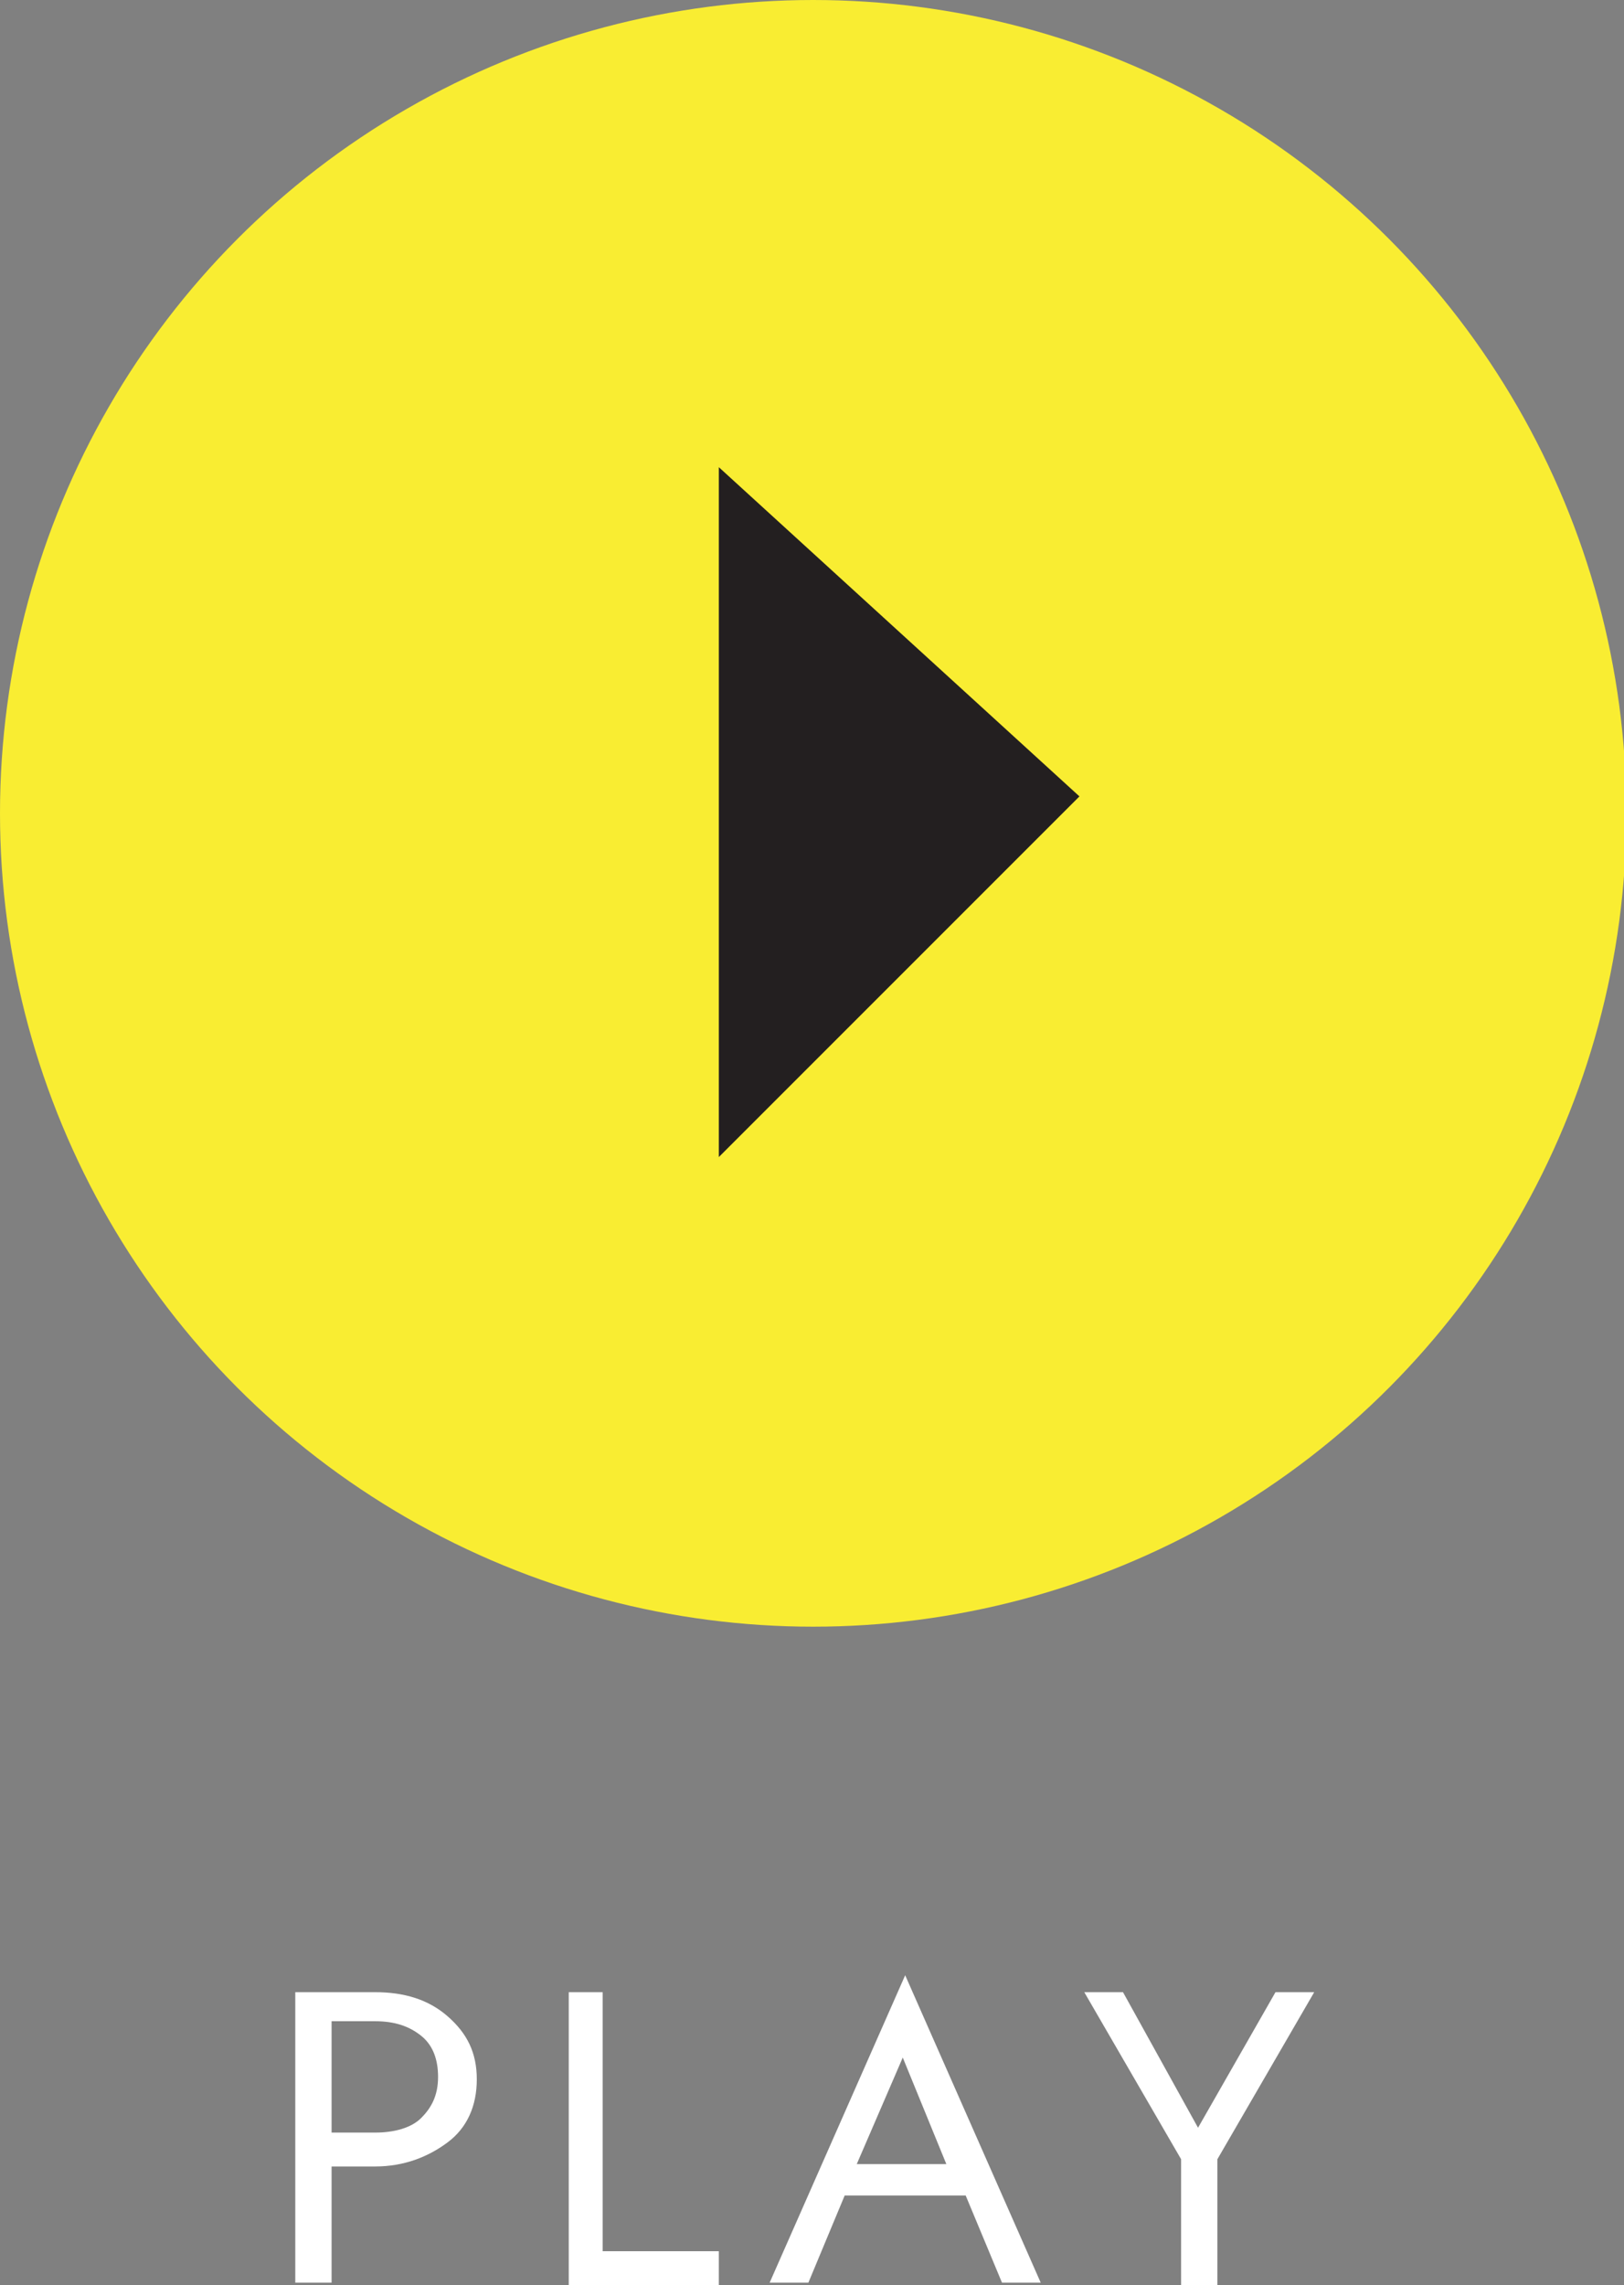
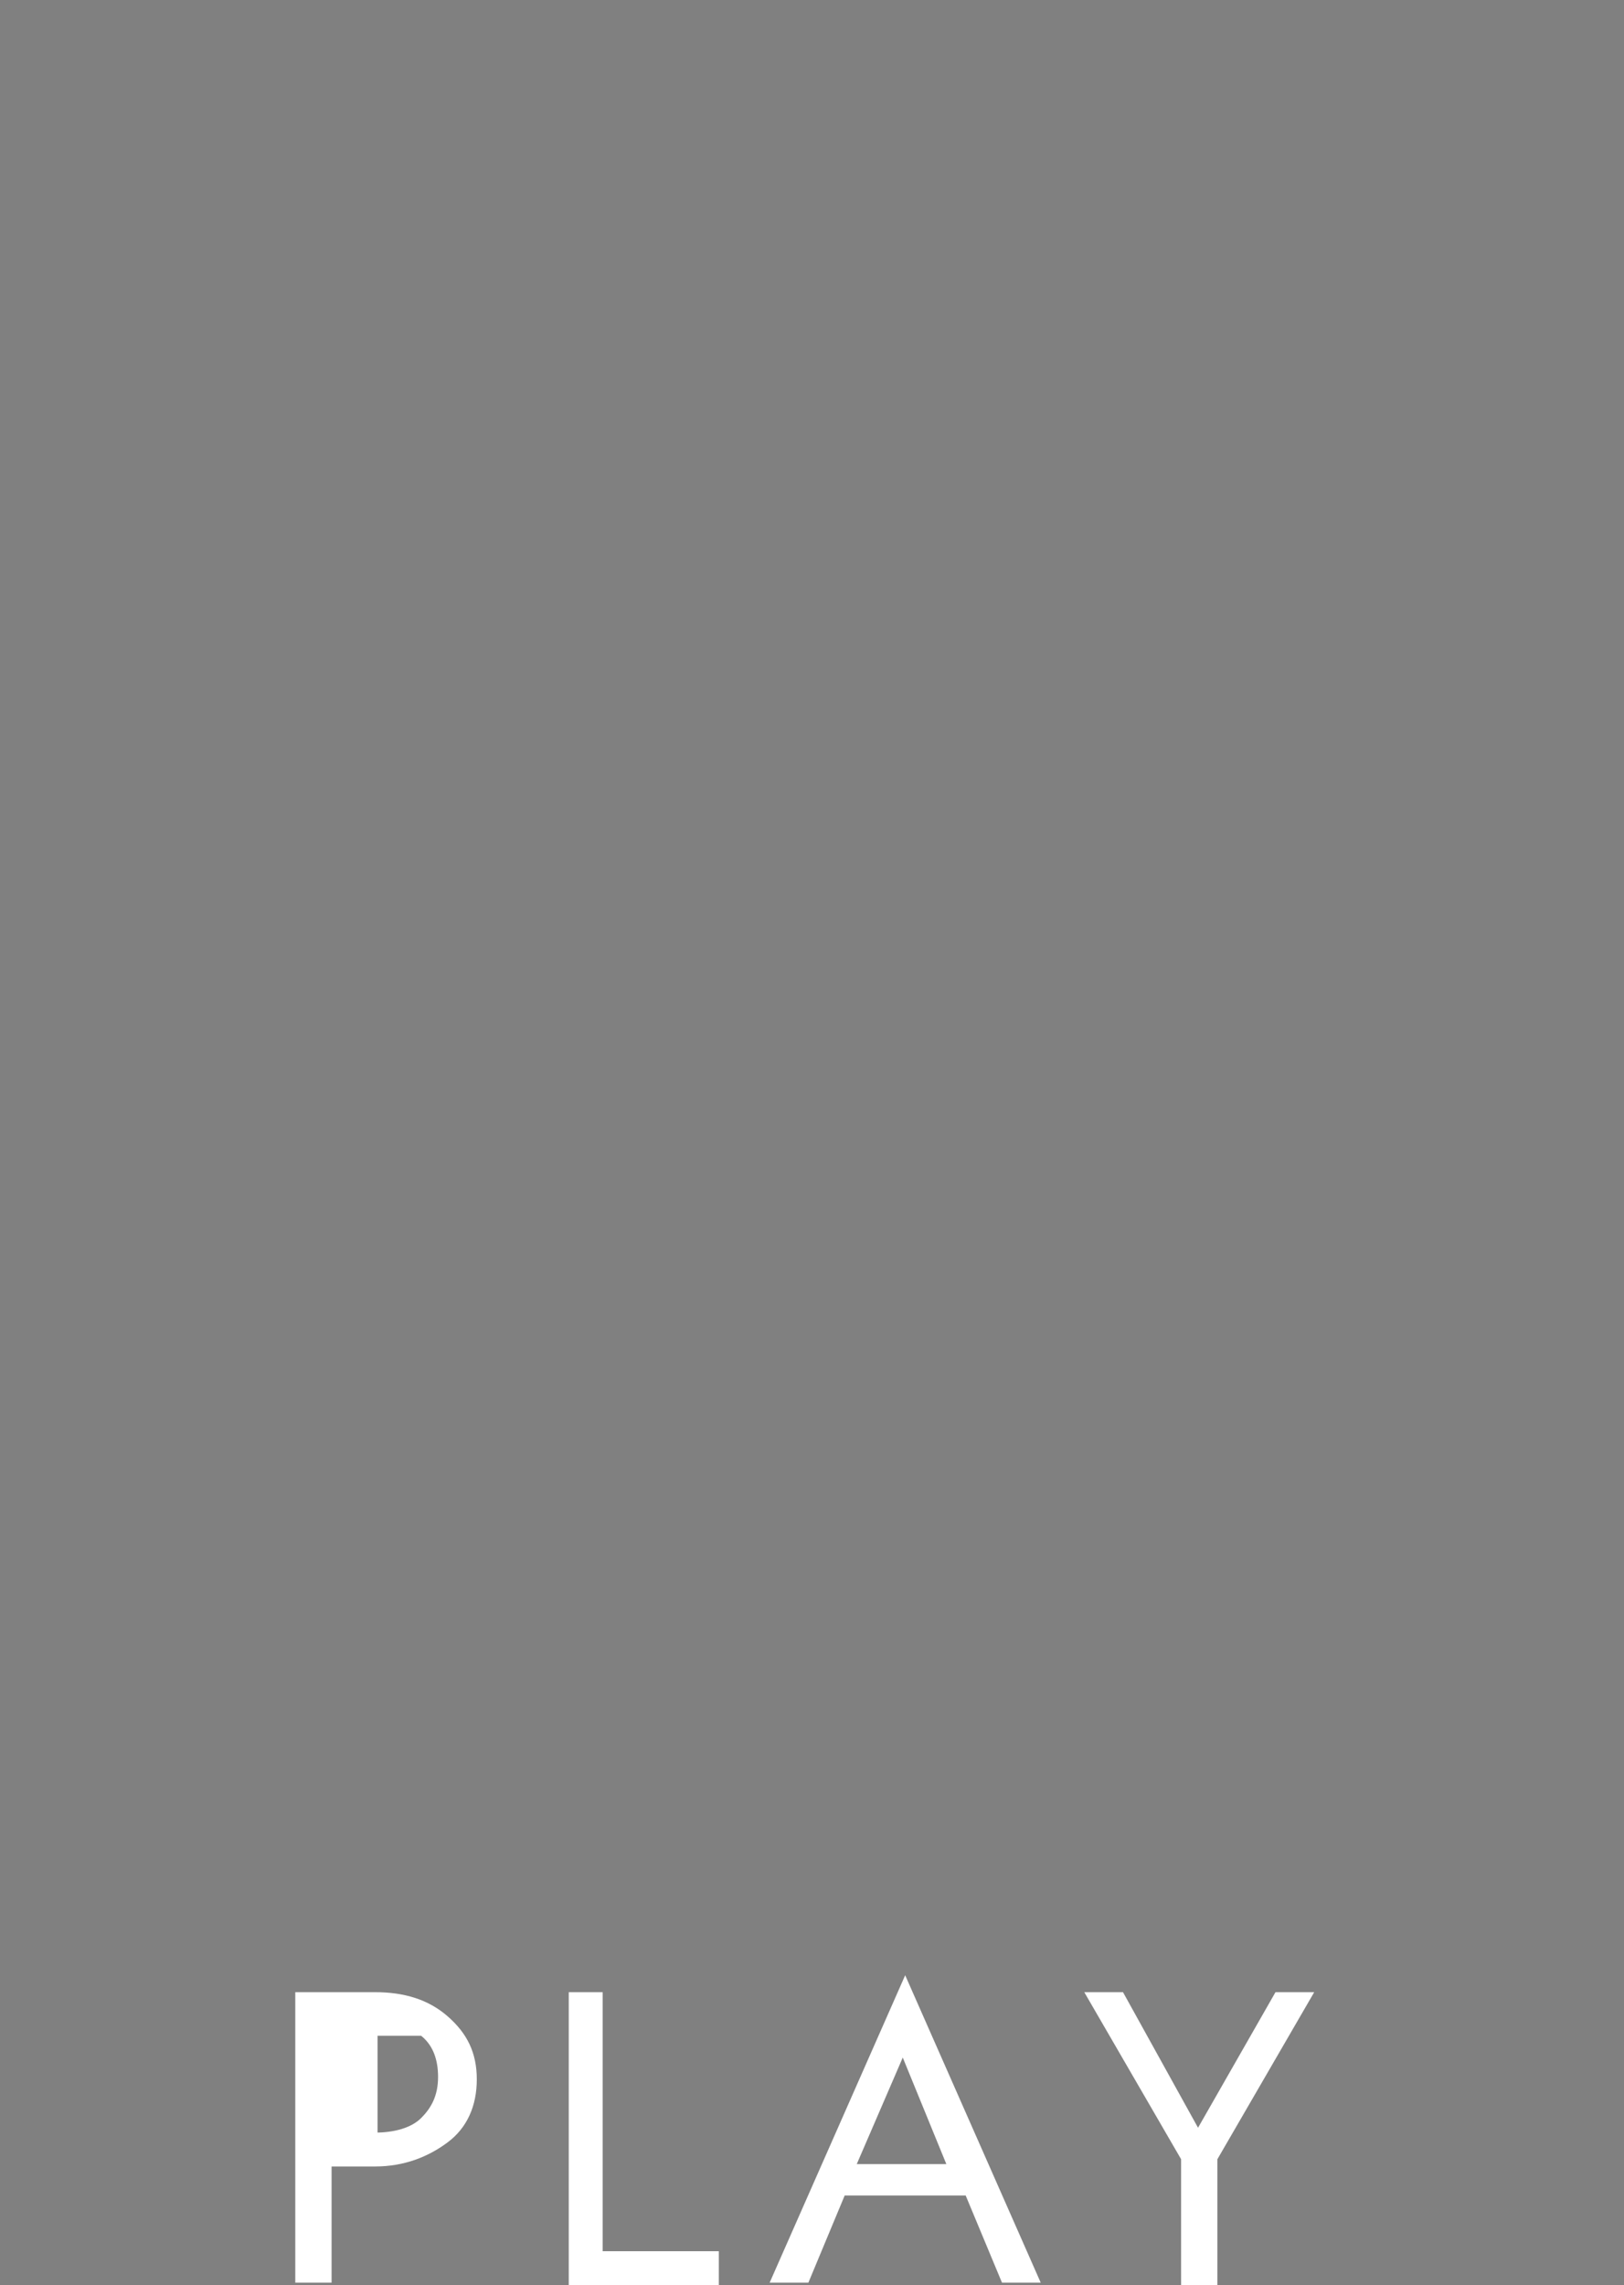
<svg xmlns="http://www.w3.org/2000/svg" version="1.1" id="レイヤー_1" x="0px" y="0px" viewBox="0 0 67.1 94.4" style="enable-background:new 0 0 67.1 94.4;" xml:space="preserve">
  <rect x="0" y="0" width="67.1" height="94.4" fill="#808080" stroke="none" />
  <style type="text/css">
	.st0{fill:#F9ED32;}
	.st1{fill:#231F20;}
	.st2{fill:#FFFFFF;}
</style>
-   <circle class="st0" cx="33.6" cy="33.6" r="33.6" />
-   <polygon class="st1" points="29.7,19.3 29.7,47.8 44.6,32.9 " />
  <g>
    <g>
-       <path class="st2" d="M13.7,89.5v4.8h-1.5v-12h3.3c1.2,0,2.2,0.3,3,1s1.2,1.5,1.2,2.6s-0.4,2-1.2,2.6s-1.8,1-3,1H13.7z M13.7,88.1    h1.8c0.8,0,1.5-0.2,1.9-0.6s0.7-0.9,0.7-1.7c0-0.7-0.2-1.3-0.7-1.7c-0.5-0.4-1.1-0.6-1.9-0.6h-1.8V88.1z" />
+       <path class="st2" d="M13.7,89.5v4.8h-1.5v-12h3.3c1.2,0,2.2,0.3,3,1s1.2,1.5,1.2,2.6s-0.4,2-1.2,2.6s-1.8,1-3,1H13.7z M13.7,88.1    h1.8c0.8,0,1.5-0.2,1.9-0.6s0.7-0.9,0.7-1.7c0-0.7-0.2-1.3-0.7-1.7h-1.8V88.1z" />
      <path class="st2" d="M23.4,82.3h1.5V93h4.8v1.4h-6.2V82.3H23.4z" />
      <path class="st2" d="M34.9,90.7l-1.5,3.6h-1.6l5.6-12.7L43,94.3h-1.6l-1.5-3.6H34.9z M35.4,89.4h3.7L37.3,85L35.4,89.4z" />
      <path class="st2" d="M52.7,82.3h1.6l-4,6.9v5.2h-1.5v-5.2l-4-6.9h1.6l3.1,5.6L52.7,82.3z" />
    </g>
  </g>
</svg>